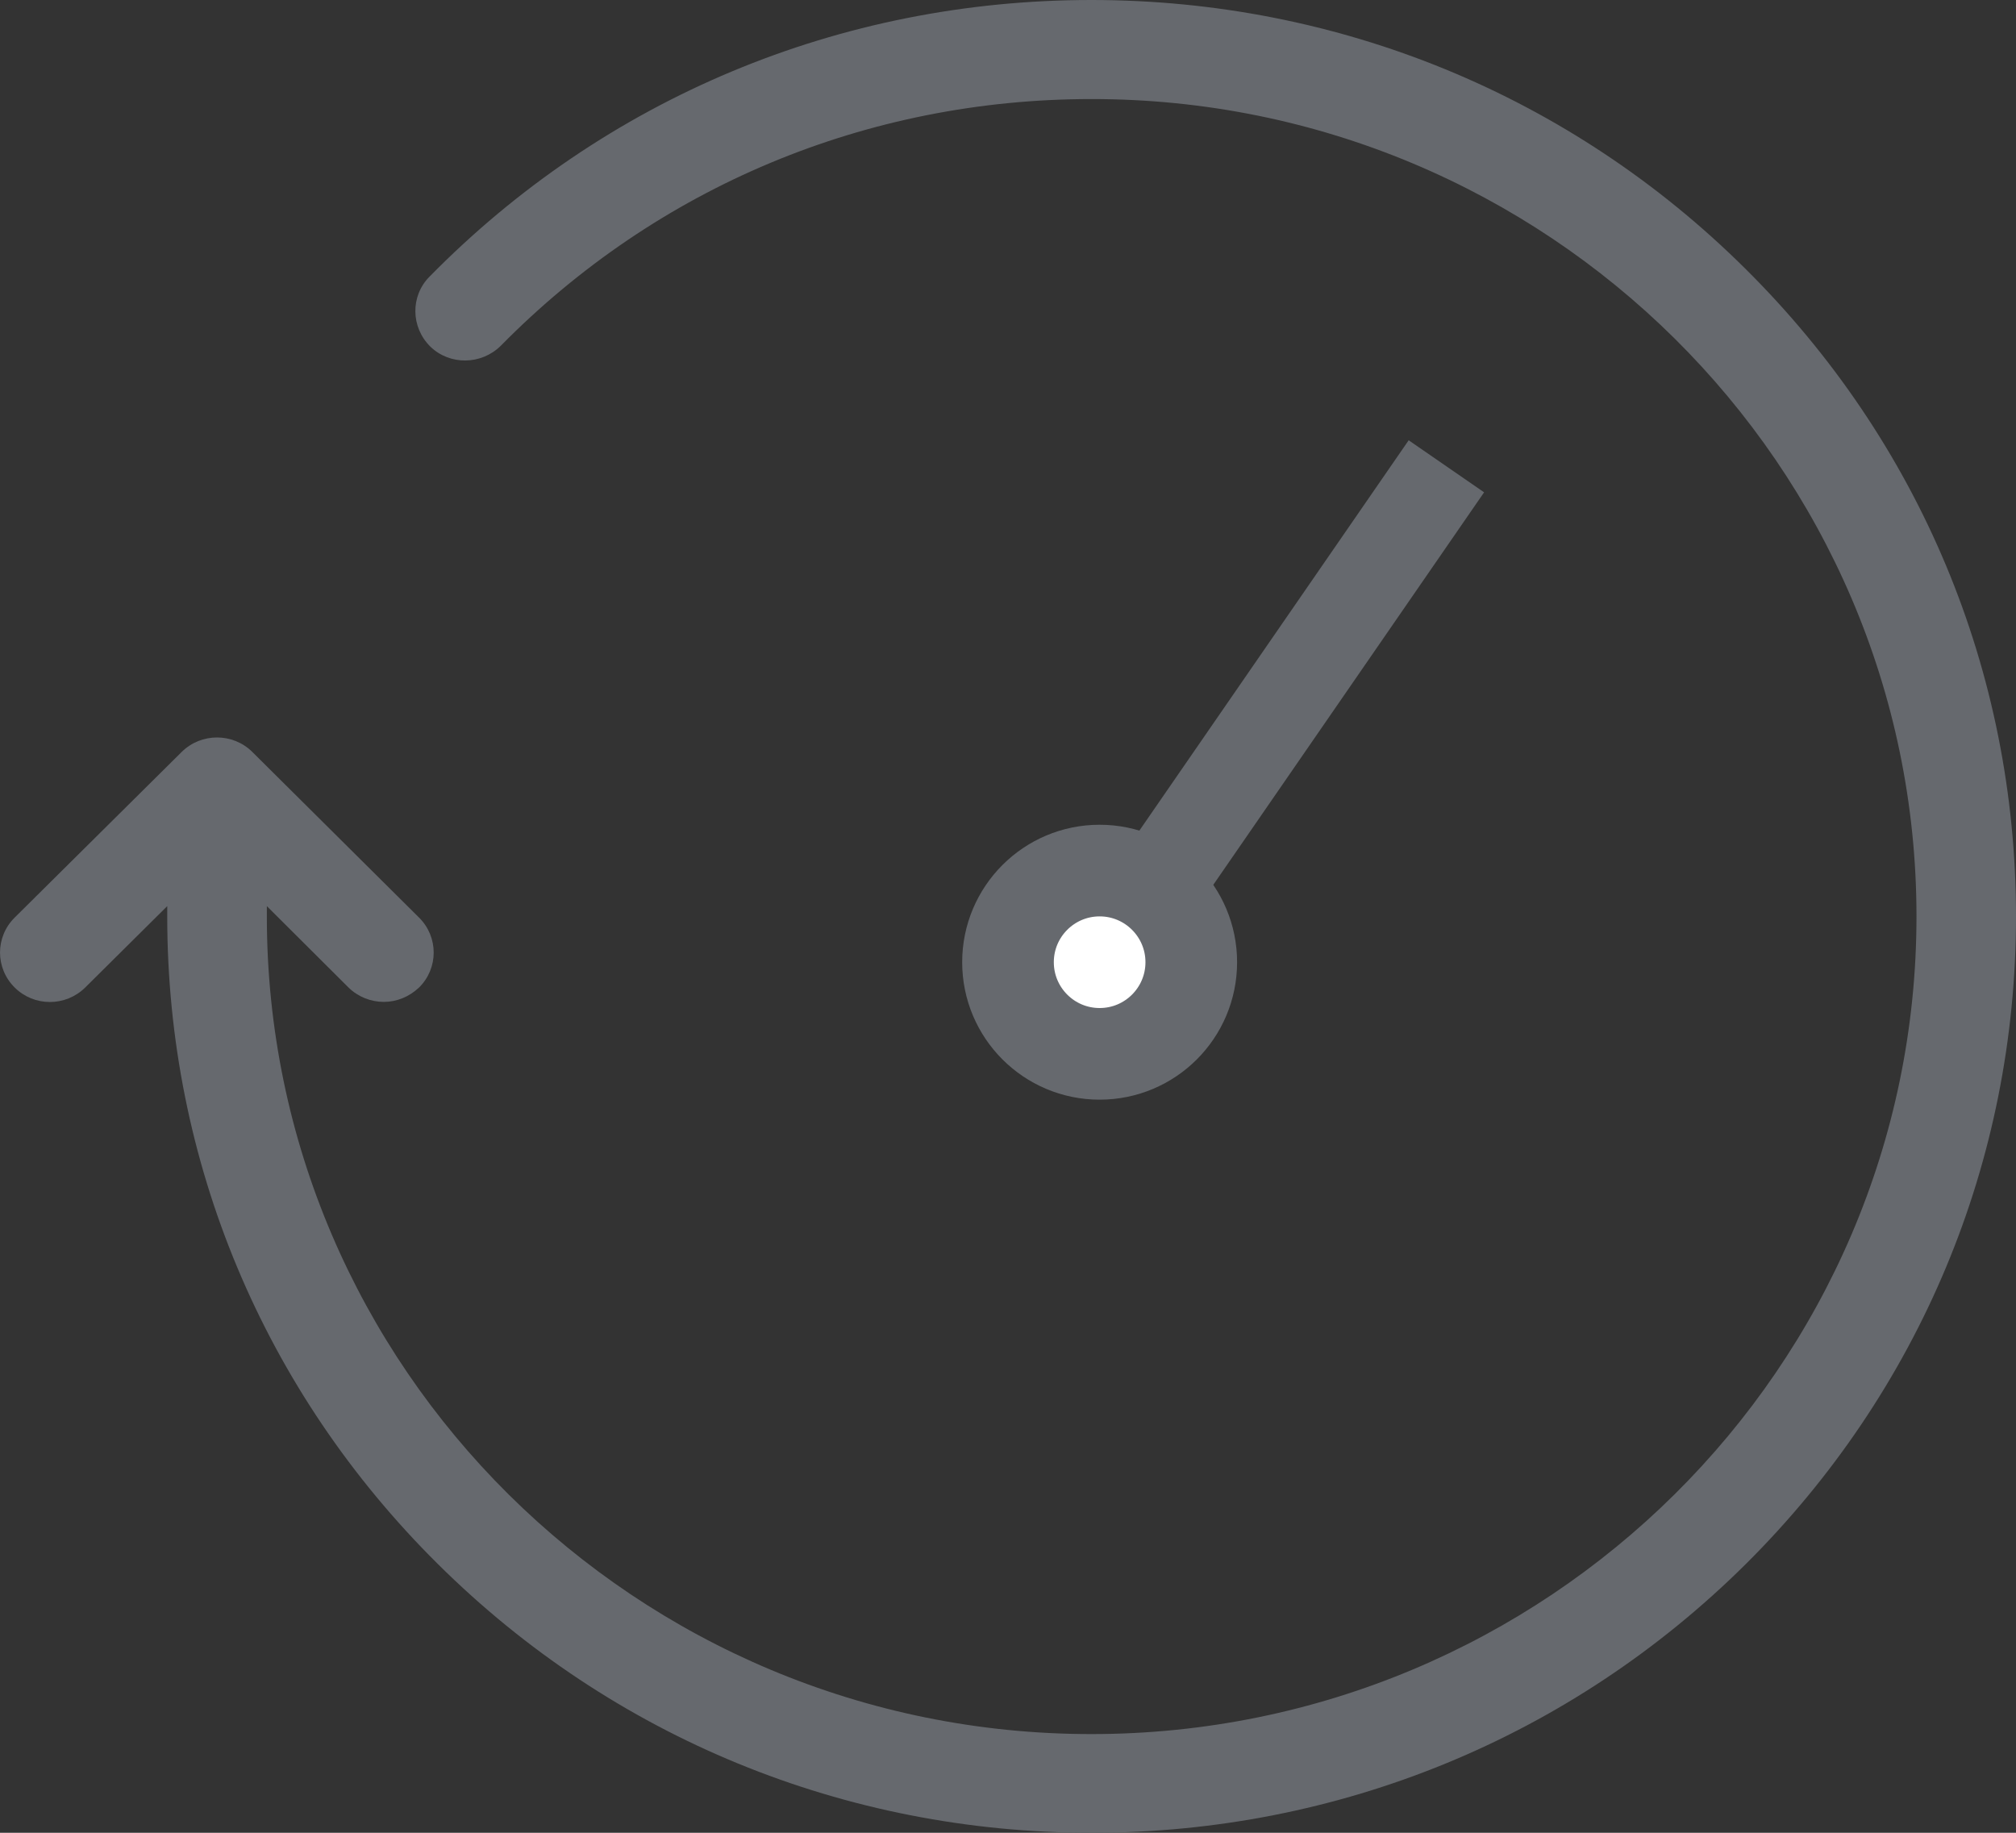
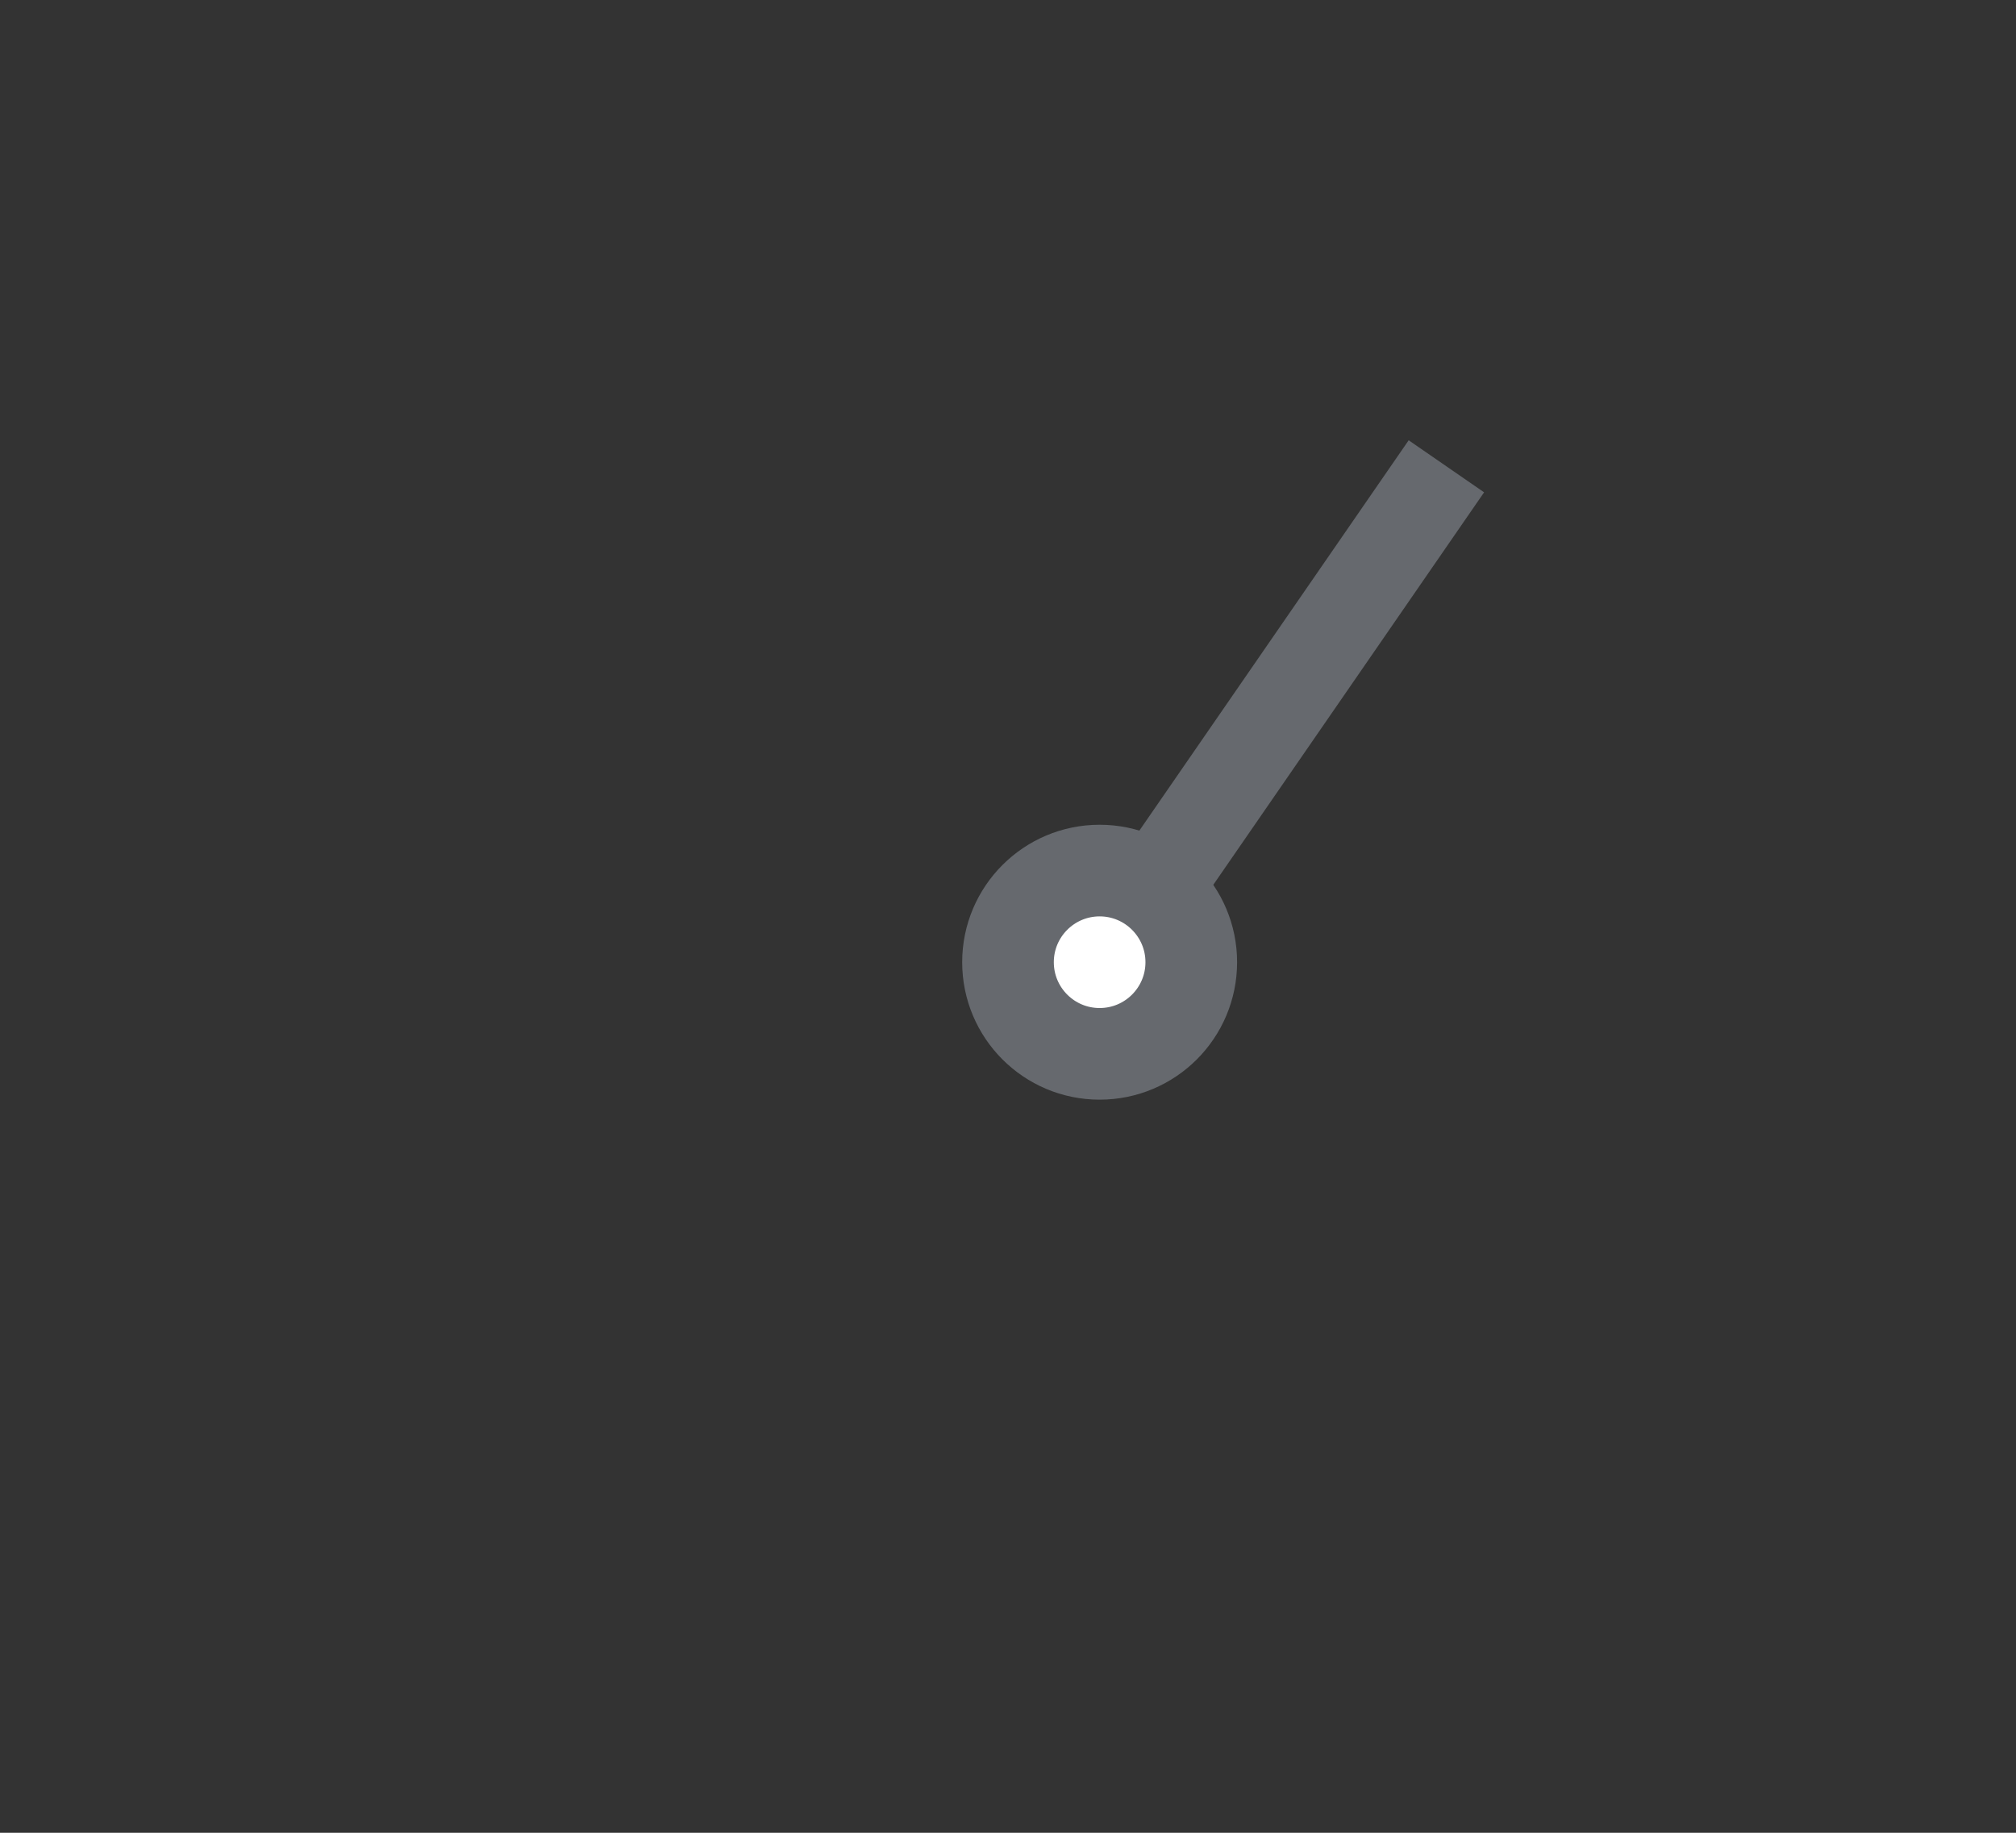
<svg xmlns="http://www.w3.org/2000/svg" width="22" height="20" viewBox="0 0 22 20">
  <rect x="0" y="0" width="22" height="20" fill="#333333" stroke="none" />
  <g fill="none" fill-rule="evenodd">
    <g>
      <g>
        <g>
          <g>
            <g>
              <g transform="translate(-580 -330) translate(540 60) translate(20 83) translate(20 84) translate(0 101) translate(0 2)">
-                 <path fill="#66696E" d="M19.044 2.93C17.14 1.04 14.604 0 11.91 0 9.167 0 6.6 1.072 4.686 3.02c-.208.21-.204.551.01.762.212.206.556.202.769-.009 1.71-1.736 3.997-2.692 6.445-2.692 4.966-.004 9.004 3.998 9.004 8.919s-4.038 8.923-9.004 8.923c-4.965 0-8.998-4.002-8.998-8.923v-.112l.891.888c.105.103.245.157.385.157s.276-.054.385-.157c.213-.21.213-.552 0-.763l-1.82-1.808c-.212-.21-.557-.21-.77 0L.16 10.013c-.213.211-.213.552 0 .763.212.211.556.211.77 0l.895-.888V10c0 2.67 1.05 5.182 2.956 7.07C6.687 18.96 9.221 20 11.915 20c2.693 0 5.228-1.04 7.134-2.93C20.949 15.182 22 12.67 22 10s-1.05-5.182-2.956-7.07z" />
                <path stroke="#66696E" stroke-linecap="square" d="M12.5 9.848L15.5 5.5" />
                <circle cx="12" cy="10.5" r="1" fill="#FFF" stroke="#66696E" />
              </g>
            </g>
          </g>
        </g>
      </g>
    </g>
  </g>
</svg>